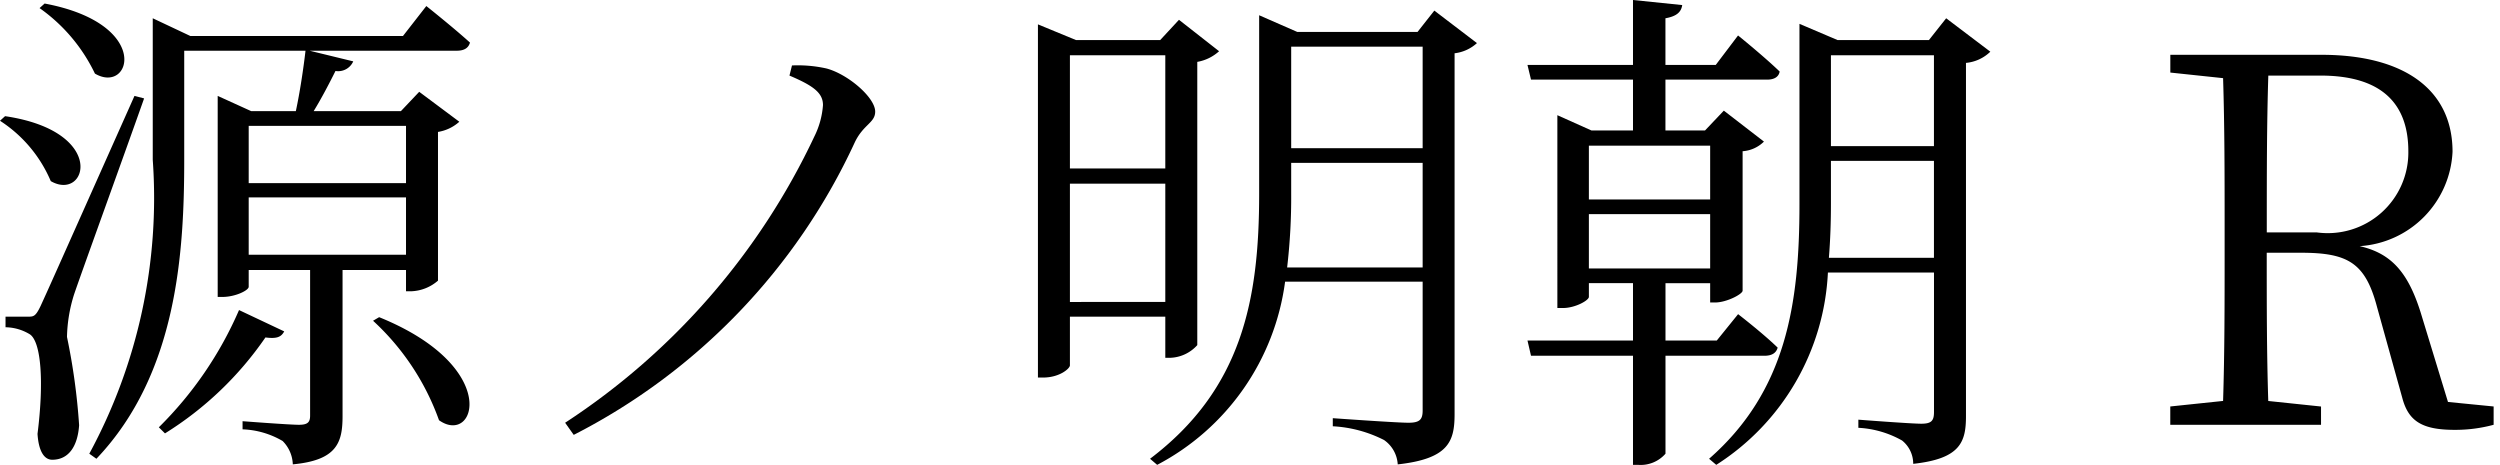
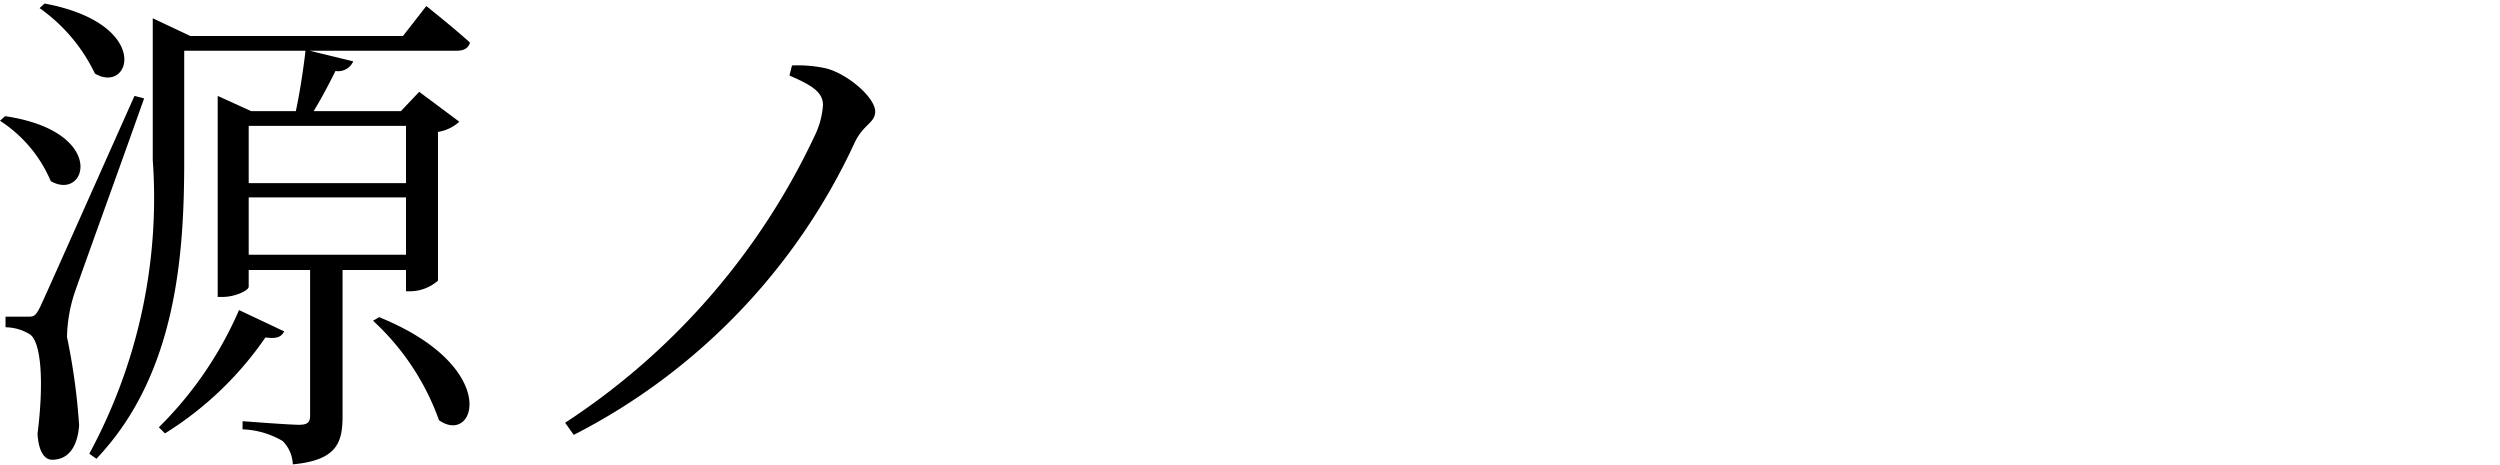
<svg xmlns="http://www.w3.org/2000/svg" viewBox="0 0 53.78 10">
  <title>jp_gennomincho_gothic_R</title>
  <path d="M.109,2.499c2.217.328,1.758,1.846.983,1.397A2.883,2.883,0,0,0,0,2.598Zm2.991-.382C2.641,3.417,1.757,5.851,1.594,6.332a3.241,3.241,0,0,0-.153.916,13.661,13.661,0,0,1,.261,1.9c-.032.459-.229.742-.578.742-.186,0-.295-.208-.317-.557.142-1.124.077-1.976-.163-2.14a1.029,1.029,0,0,0-.525-.153V6.812H.601c.119,0,.163,0,.272-.229.175-.382.175-.382,2.02-4.52ZM.96.076c2.326.437,1.856,1.965,1.082,1.507A3.648,3.648,0,0,0,.851.174ZM7.369,5.808V8.952c0,.568-.121.949-1.07,1.037a.746.746,0,0,0-.219-.502,1.827,1.827,0,0,0-.862-.251v-.175S6.223,9.138,6.431,9.138c.186,0,.24-.054.24-.196V5.808H5.35v.361c0,.077-.285.219-.569.219H4.683V2.063l.721.328H6.364c.087-.404.164-.917.208-1.299H3.963V3.428c0,1.977-.142,4.607-1.889,6.441L1.921,9.76A11.548,11.548,0,0,0,3.286,3.438V.393L4.094.774H8.669L9.171.13s.578.459.939.786c-.033.121-.131.175-.284.175H6.66l.939.229a.355.355,0,0,1-.382.207c-.131.262-.295.579-.469.863H8.625l.393-.415.863.644a.901.901,0,0,1-.459.219V6.037a.926.926,0,0,1-.578.229H8.734V5.808ZM6.114,7.129c-.065.119-.153.163-.404.13a7.283,7.283,0,0,1-2.161,2.064L3.417,9.192a8.013,8.013,0,0,0,1.725-2.522ZM5.35,2.707v1.233H8.734V2.707Zm0,2.773H8.734V4.247H5.35ZM8.156,6.823c2.641,1.07,2.074,2.774,1.288,2.217a5.353,5.353,0,0,0-1.419-2.14Z" />
  <path d="M16.983,1.626l.054-.218a2.828,2.828,0,0,1,.742.065c.459.121,1.048.623,1.048.928,0,.24-.251.273-.436.655a13.342,13.342,0,0,1-6.049,6.299L12.157,9.094A14.959,14.959,0,0,0,17.518,2.937a1.807,1.807,0,0,0,.186-.677C17.703,1.997,17.496,1.844,16.983,1.626Z" />
-   <path d="M23.016,6.812V7.86c0,.066-.219.262-.579.262h-.109V.524L23.147.862H24.958l.404-.436.863.676a.936.936,0,0,1-.469.229V7.424a.819.819,0,0,1-.579.273h-.109V6.812Zm0-5.623V3.624h2.052V1.189Zm2.052,5.306V3.951H23.016V6.496ZM31.772.927a.862.862,0,0,1-.481.219v7.763c0,.589-.13.96-1.223,1.081a.686.686,0,0,0-.294-.524A2.741,2.741,0,0,0,28.671,9.17V8.996s1.364.098,1.627.098c.24,0,.306-.066.306-.262V6.059H27.645A5.224,5.224,0,0,1,24.893,10l-.153-.131c1.976-1.496,2.347-3.417,2.347-5.699V.328L27.907.687h2.587l.361-.459ZM30.604,5.753V3.504h-2.828v.655a12.966,12.966,0,0,1-.087,1.594Zm-2.828-4.749v2.184h2.828V1.004Z" />
-   <path d="M35.828,7.653V9.76A.709.709,0,0,1,35.239,10h-.11V7.653H32.935l-.076-.328h2.27V6.091h-.949v.295c0,.076-.294.24-.557.24h-.121V2.478l.732.328h.895V1.713H32.935L32.859,1.397h2.27V0l1.059.109c-.021.142-.109.24-.361.284V1.397h1.082l.48-.634s.568.459.895.776c-.021.119-.121.174-.273.174h-2.184V2.806h.852L37.083,2.38l.863.666a.721.721,0,0,1-.459.207v3.003c-.011.077-.35.251-.59.251H36.789v-.415h-.961V7.326h1.103l.459-.568s.524.403.851.72c-.033.121-.131.175-.284.175ZM34.18,3.133V4.291H36.789V3.133Zm0,2.642H36.789V4.606H34.18Zm8.636-4.663a.864.864,0,0,1-.524.241V8.952c0,.557-.121.916-1.135,1.026a.639.639,0,0,0-.24-.502,2.136,2.136,0,0,0-.94-.273v-.175s1.125.087,1.354.087c.219,0,.273-.065.273-.251V5.862H39.322A5.2,5.2,0,0,1,36.92,10l-.154-.131C38.426,8.417,38.71,6.539,38.71,4.399V.513L39.53.862h1.965L41.866.393ZM41.603,5.546V3.461h-2.216v.917c0,.382-.012.774-.044,1.168Zm-2.216-4.357V3.144h2.216V1.189Z" />
-   <path d="M53.643,8.744V9.138a3.152,3.152,0,0,1-.841.109c-.71,0-.994-.196-1.124-.688l-.546-1.965c-.252-.949-.634-1.157-1.638-1.157h-.732c0,1.124,0,2.162.033,3.189l1.135.119V9.138h-3.243V8.744l1.136-.119c.033-1.038.033-2.096.033-3.166v-.601c0-1.059,0-2.129-.033-3.177L46.688,1.561V1.179h3.254c1.779,0,2.817.753,2.817,2.086a2.134,2.134,0,0,1-1.998,2.03c.676.154,1.037.557,1.31,1.42l.59,1.932ZM49.843,5a1.734,1.734,0,0,0,1.965-1.747c0-1.037-.589-1.627-1.888-1.627H48.796c-.033,1.049-.033,2.108-.033,3.374Z" />
</svg>